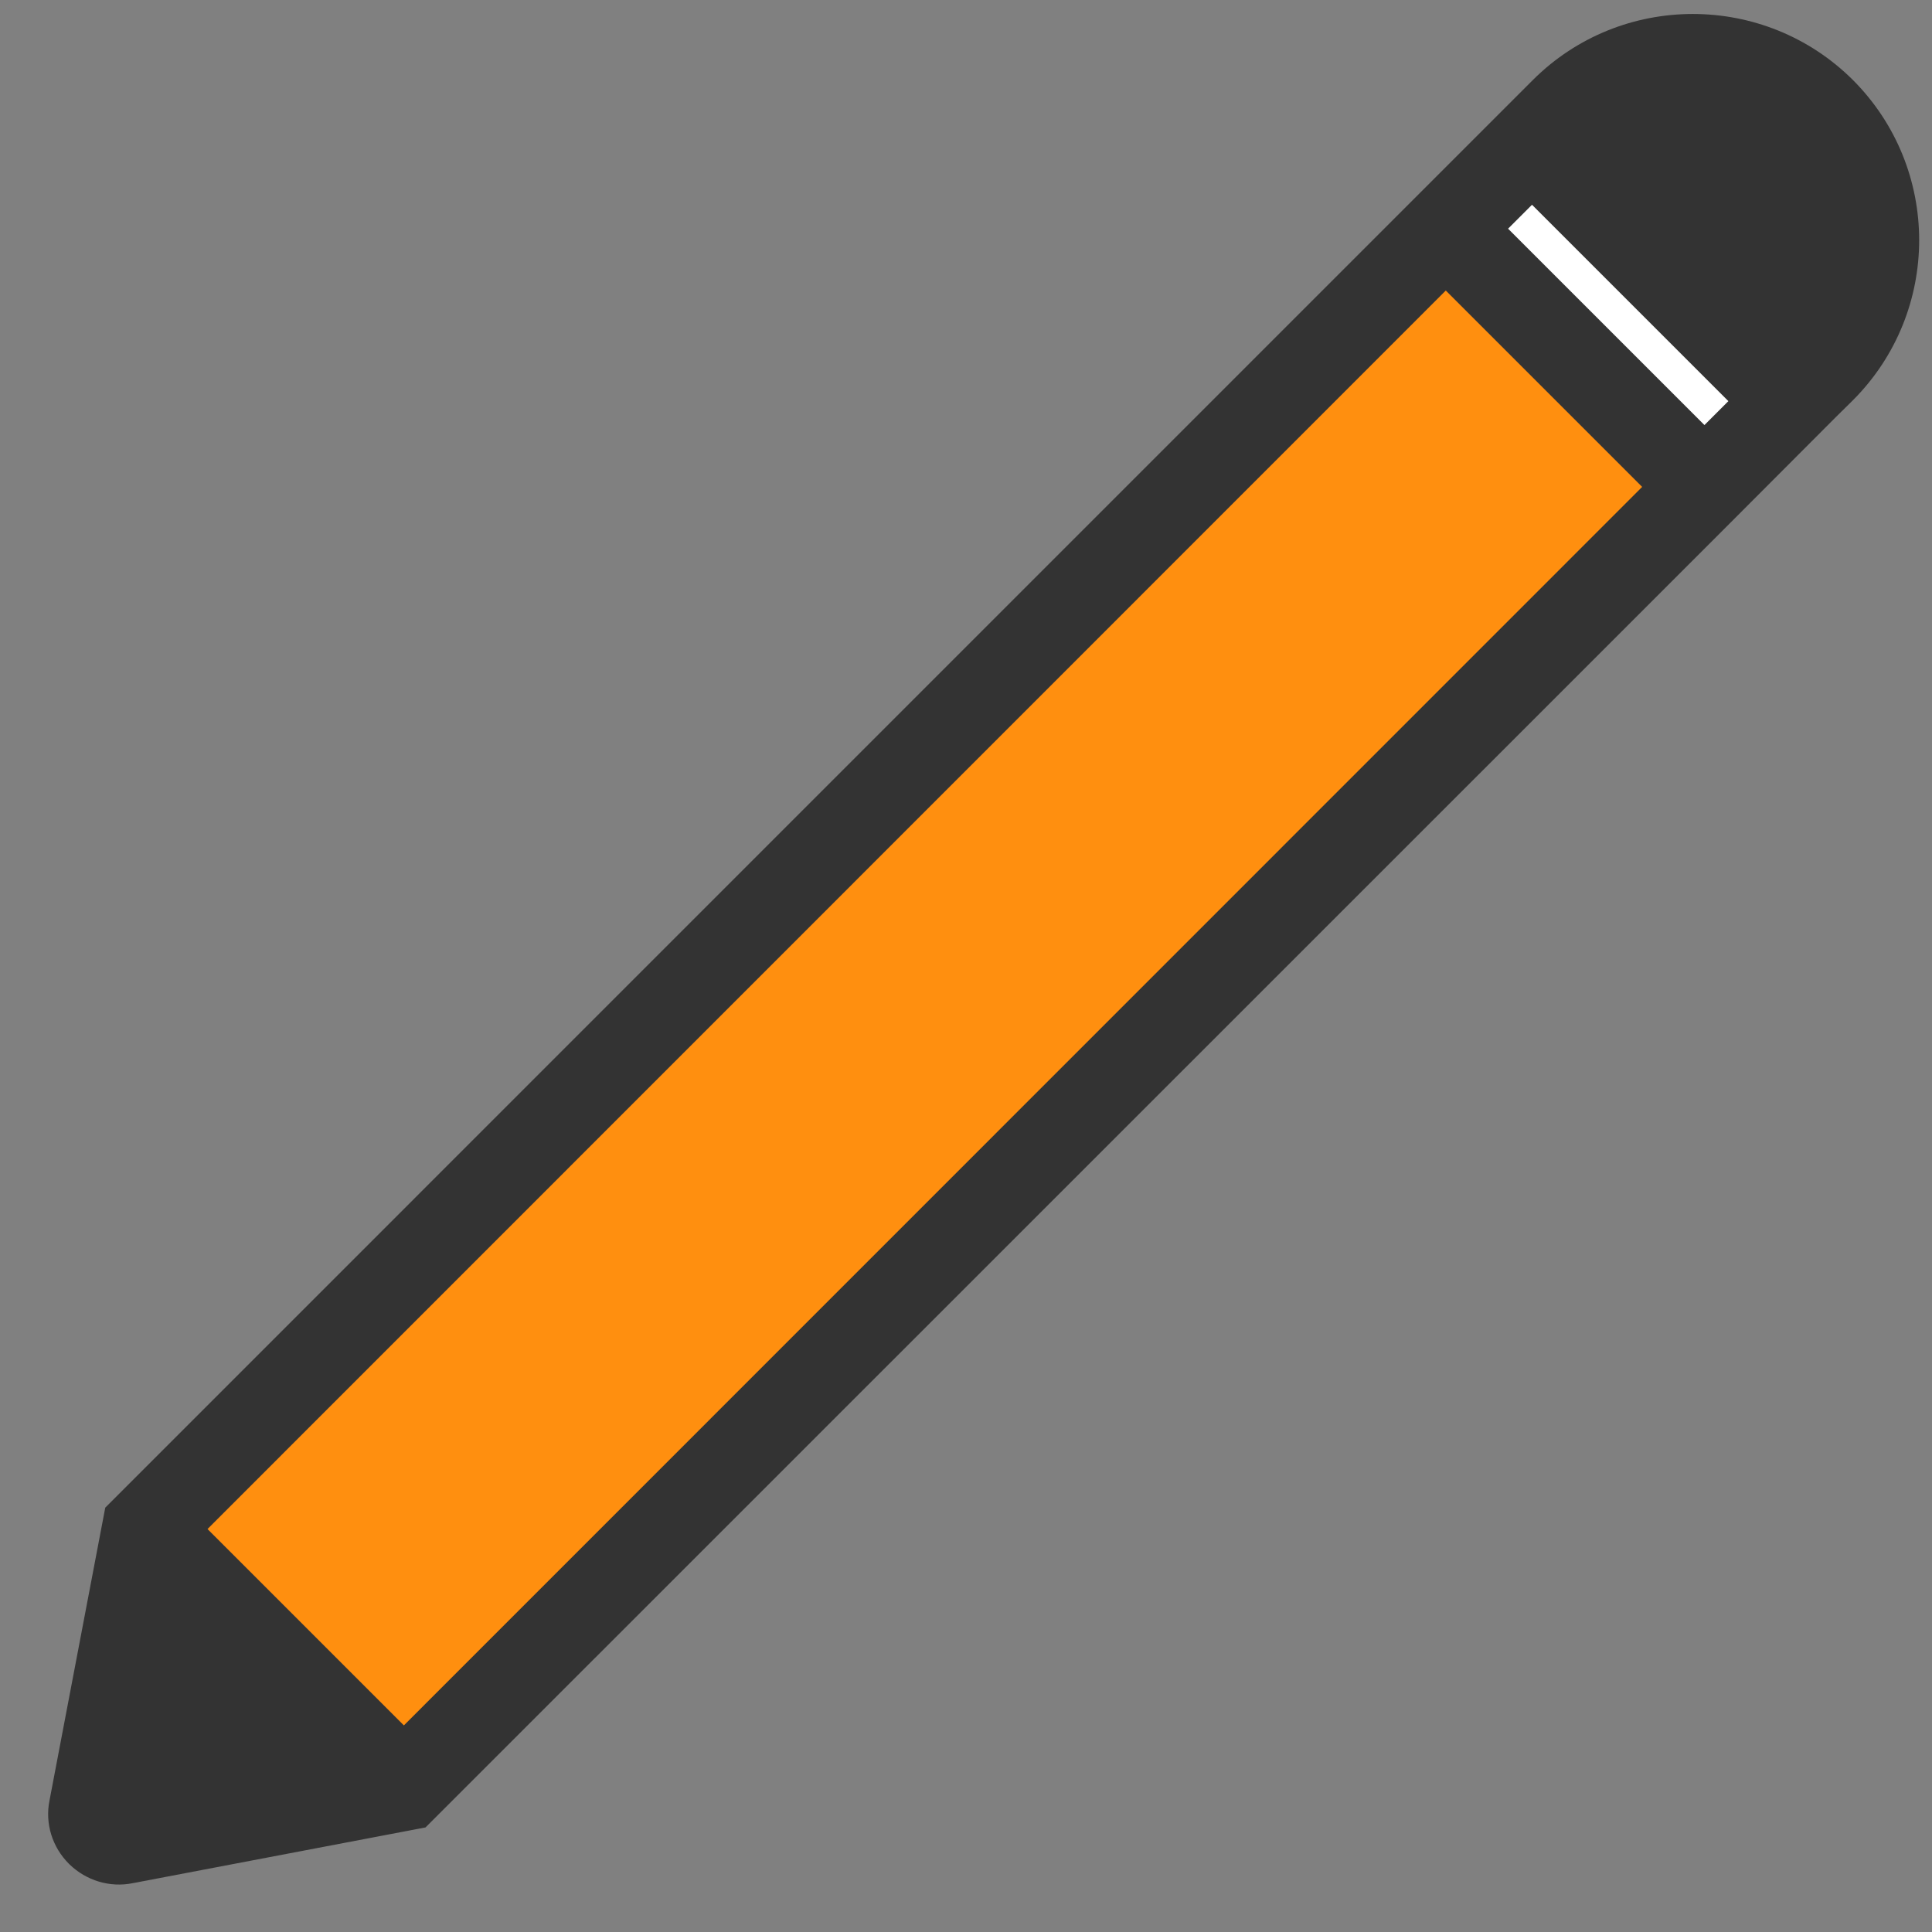
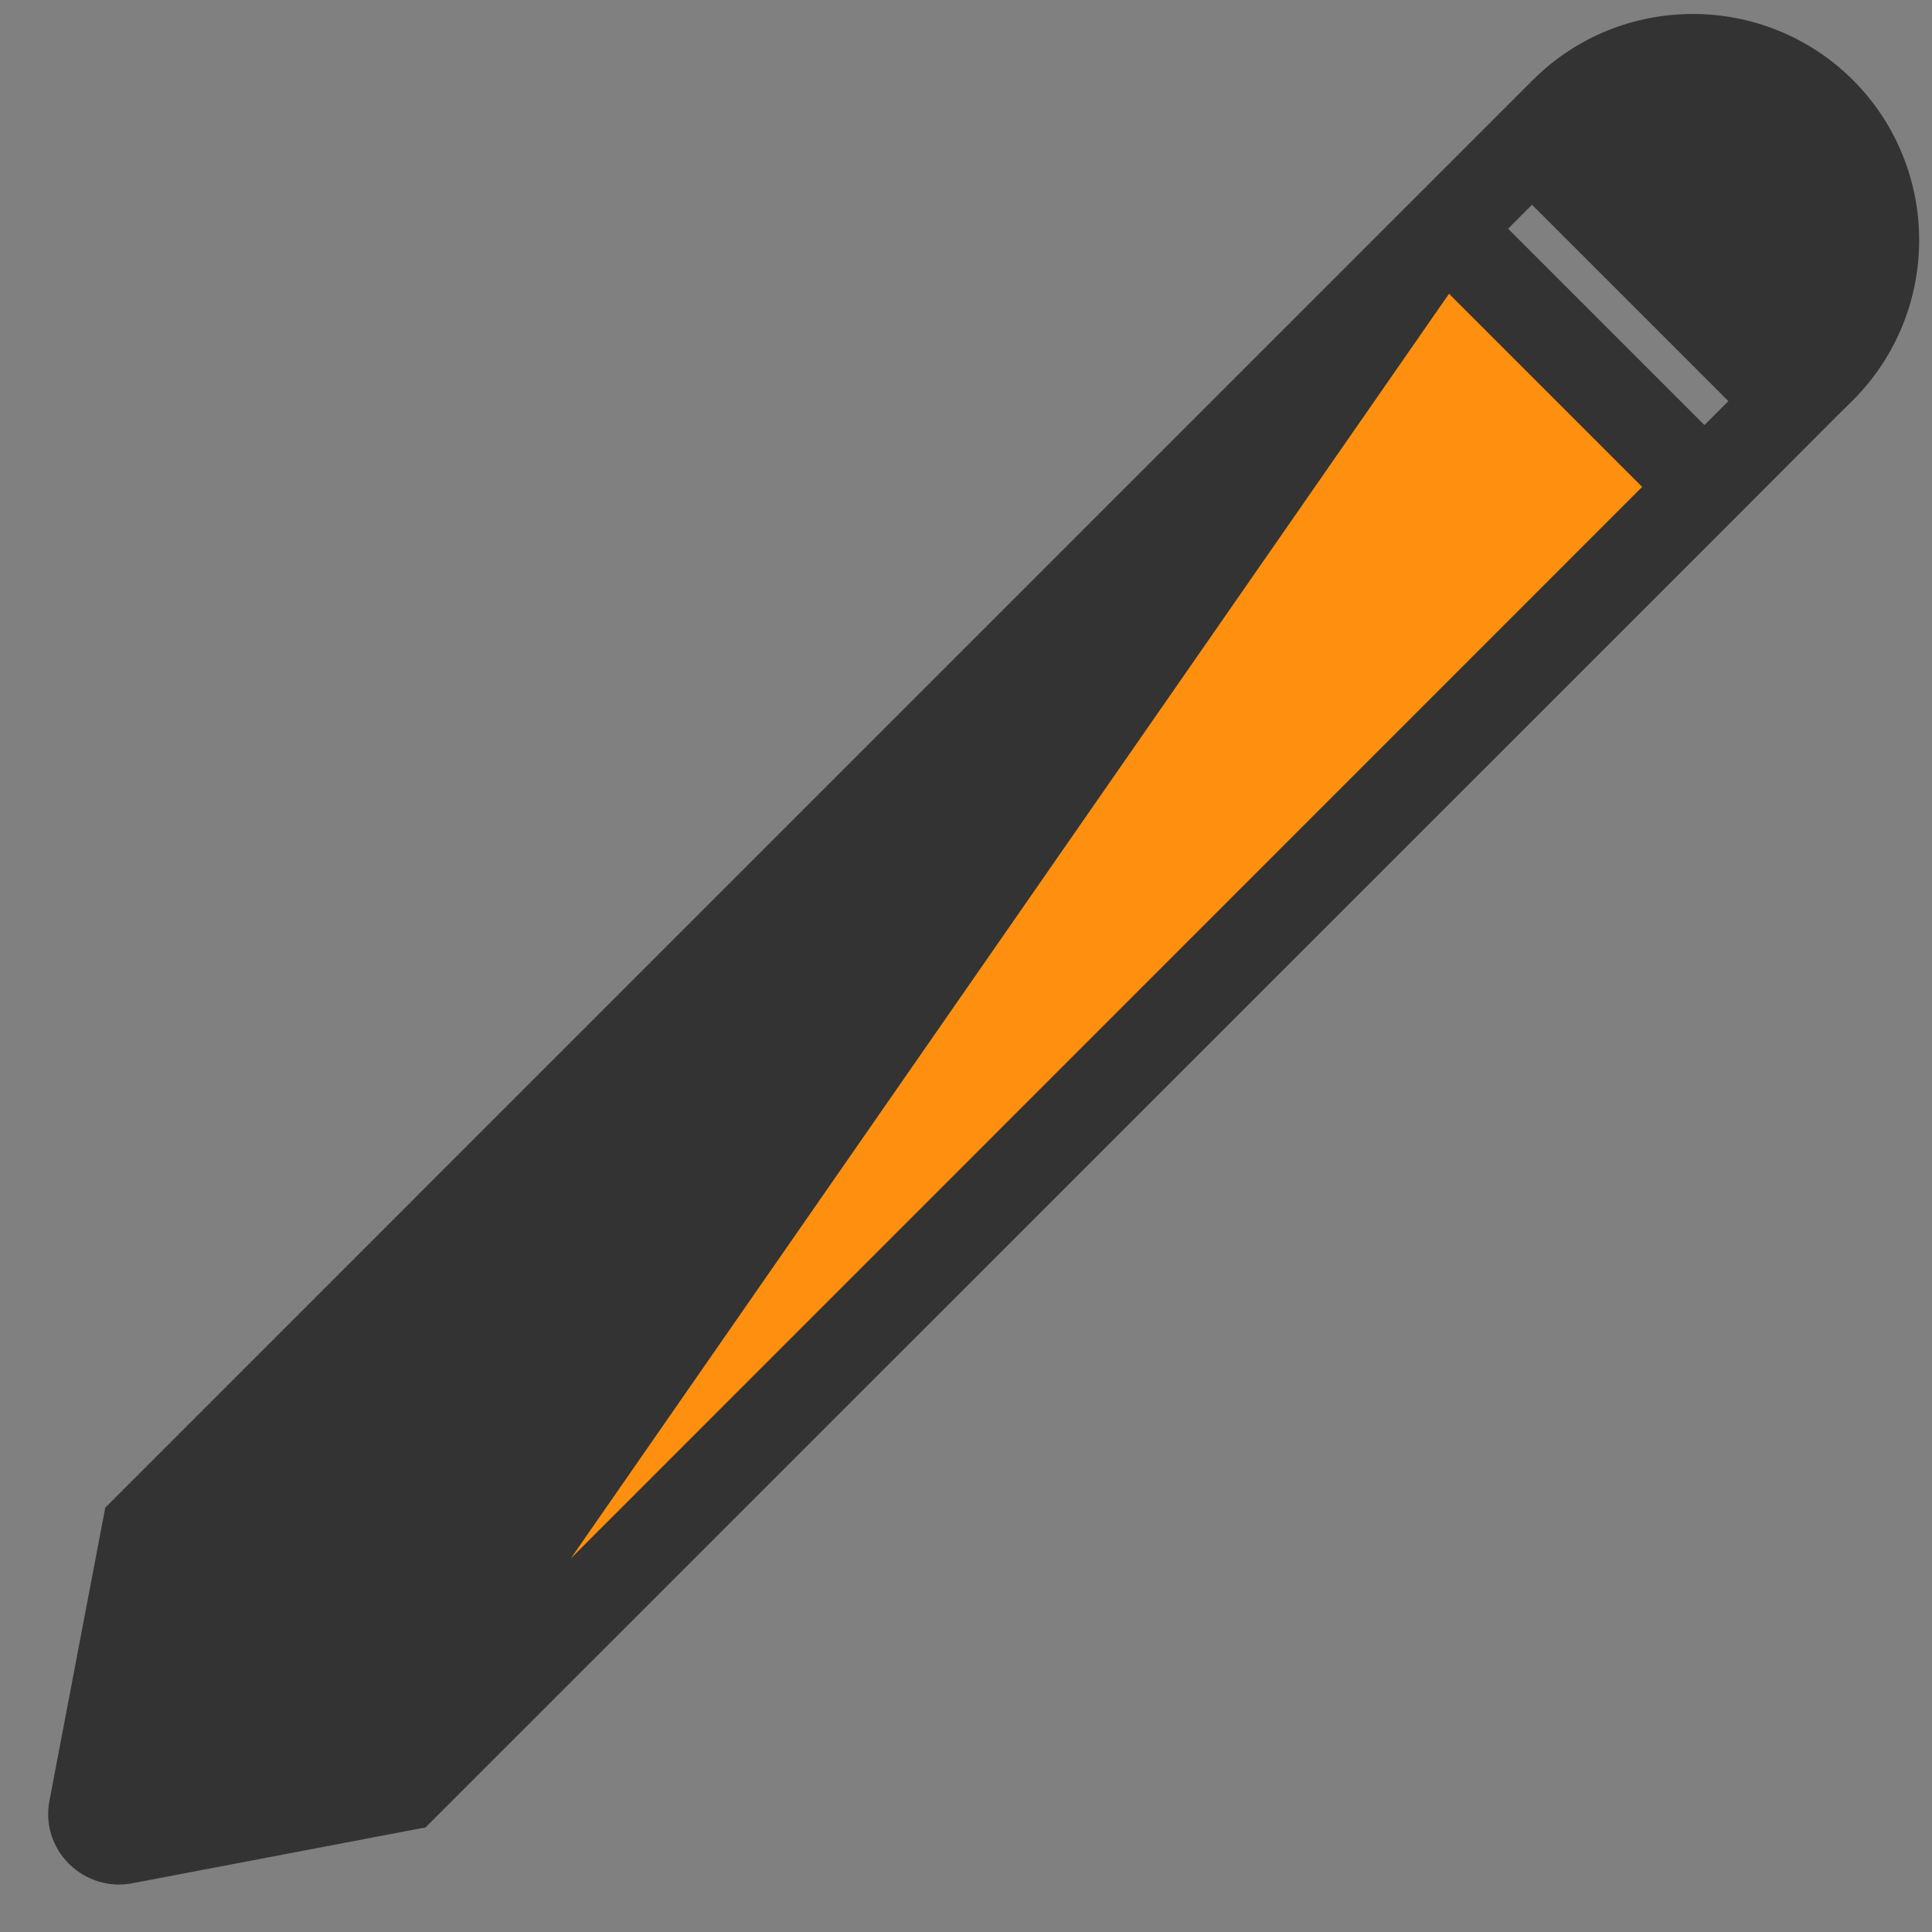
<svg xmlns="http://www.w3.org/2000/svg" width="33px" height="33px" viewBox="0 0 33 33" version="1.1">
  <rect x="0" y="0" width="33" height="33" fill="#808080" stroke="none" />
  <g id="surface1">
-     <path style=" stroke:none;fill-rule:nonzero;fill:rgb(100%,100%,100%);fill-opacity:1;" d="M 24.703 3.902 L 26.168 2.438 L 30.578 6.848 L 29.113 8.312 Z M 24.703 3.902 " />
    <path style=" stroke:none;fill-rule:nonzero;fill:rgb(100%,56.078%,5.882%);fill-opacity:1;" d="M 2.488 26.117 L 24.699 3.91 L 29.109 8.32 L 6.898 30.527 Z M 2.488 26.117 " />
-     <path style="fill-rule:nonzero;fill:rgb(20%,20%,20%);fill-opacity:1;stroke-width:12;stroke-linecap:butt;stroke-linejoin:miter;stroke:rgb(20%,20%,20%);stroke-opacity:1;stroke-miterlimit:10;" d="M 475.32 24.976 C 454.782 4.498 421.402 4.498 400.923 24.976 L 32.789 393.111 L 18.703 467.093 C 17.874 471.117 19.176 475.201 22.076 478.101 L 22.195 478.22 C 25.095 481.001 29.179 482.304 33.203 481.475 L 107.185 467.389 L 441.11 133.523 L 470.881 103.693 L 475.32 99.313 C 495.798 78.776 495.798 45.514 475.32 24.976 Z M 396.484 44.508 L 455.788 103.812 L 441.11 118.49 L 381.806 59.186 Z M 104.522 455.019 L 45.218 395.715 L 374.171 66.702 L 433.475 126.006 Z M 104.522 455.019 " transform="matrix(0.066,0,0,0.066,0,0)" />
+     <path style="fill-rule:nonzero;fill:rgb(20%,20%,20%);fill-opacity:1;stroke-width:12;stroke-linecap:butt;stroke-linejoin:miter;stroke:rgb(20%,20%,20%);stroke-opacity:1;stroke-miterlimit:10;" d="M 475.32 24.976 C 454.782 4.498 421.402 4.498 400.923 24.976 L 32.789 393.111 L 18.703 467.093 C 17.874 471.117 19.176 475.201 22.076 478.101 L 22.195 478.22 C 25.095 481.001 29.179 482.304 33.203 481.475 L 107.185 467.389 L 441.11 133.523 L 470.881 103.693 L 475.32 99.313 C 495.798 78.776 495.798 45.514 475.32 24.976 Z M 396.484 44.508 L 455.788 103.812 L 441.11 118.49 L 381.806 59.186 Z M 104.522 455.019 L 374.171 66.702 L 433.475 126.006 Z M 104.522 455.019 " transform="matrix(0.066,0,0,0.066,0,0)" />
  </g>
</svg>